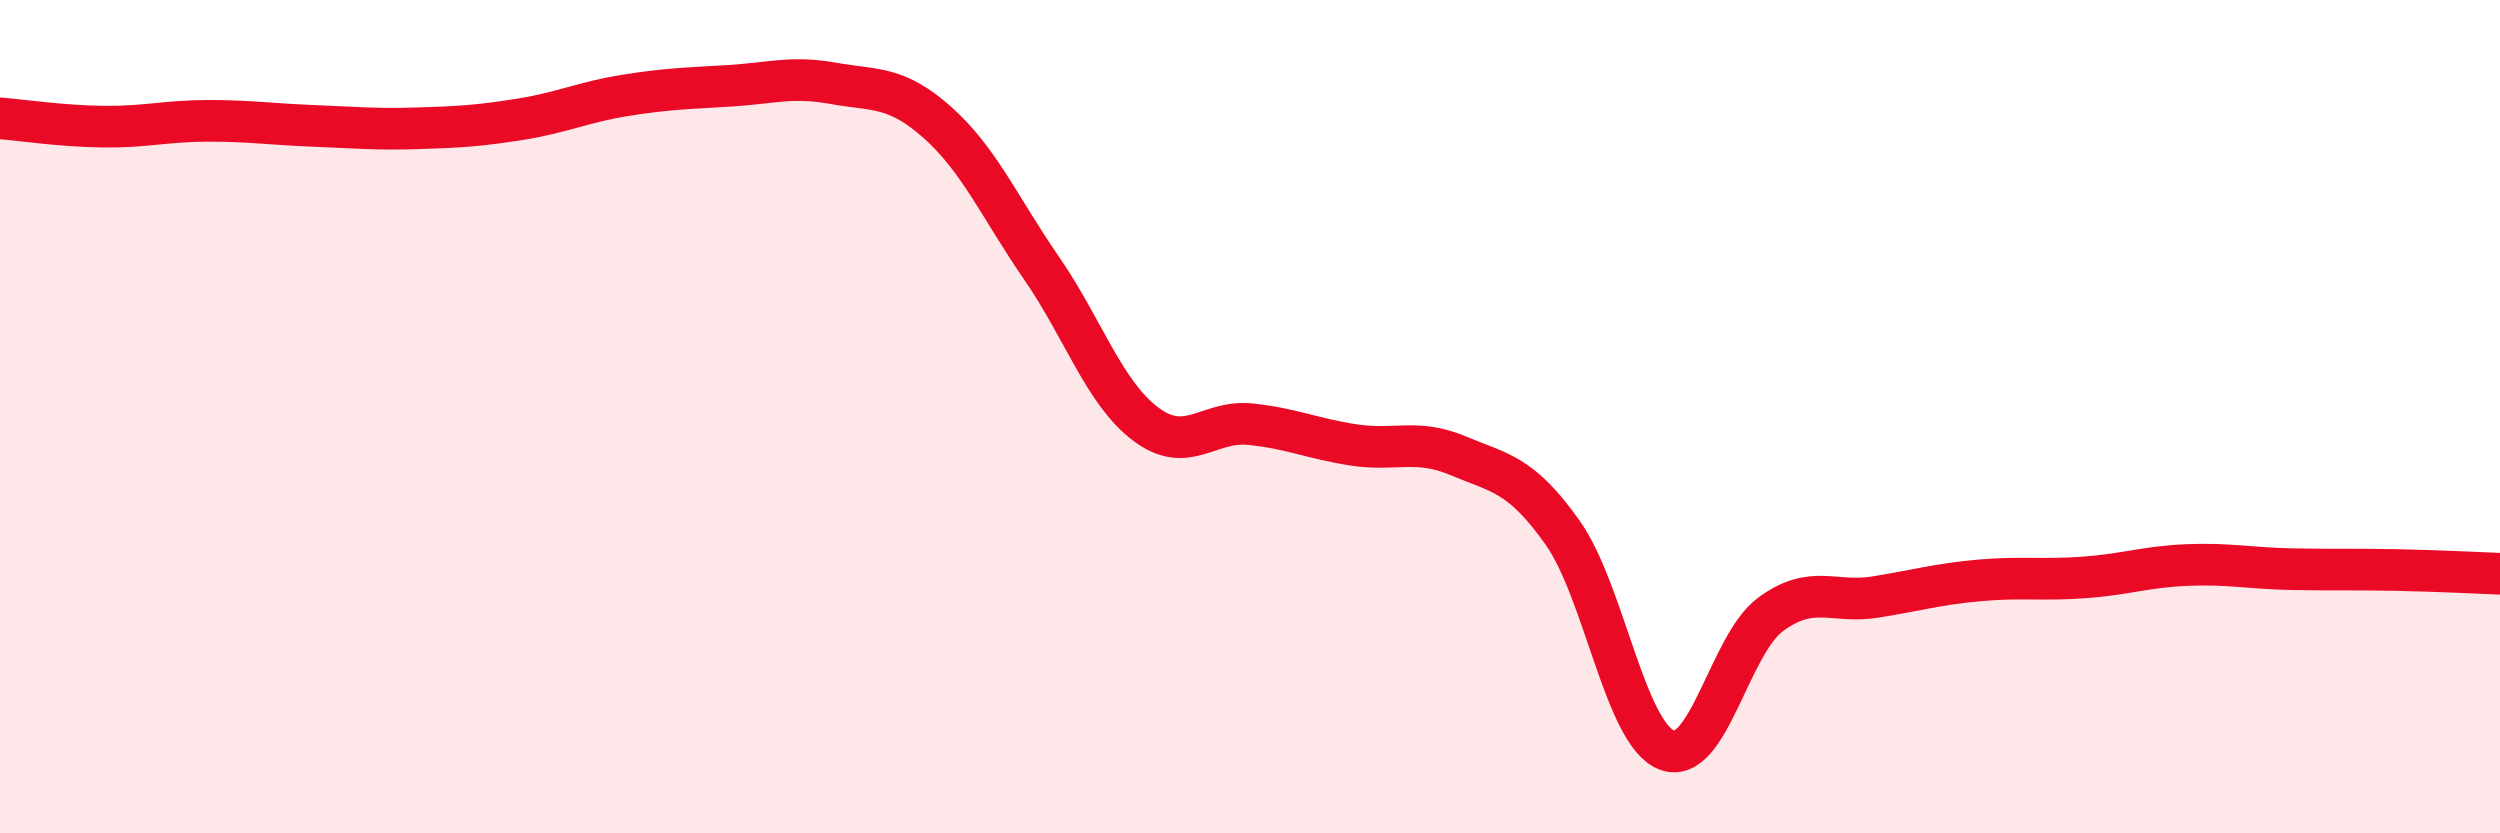
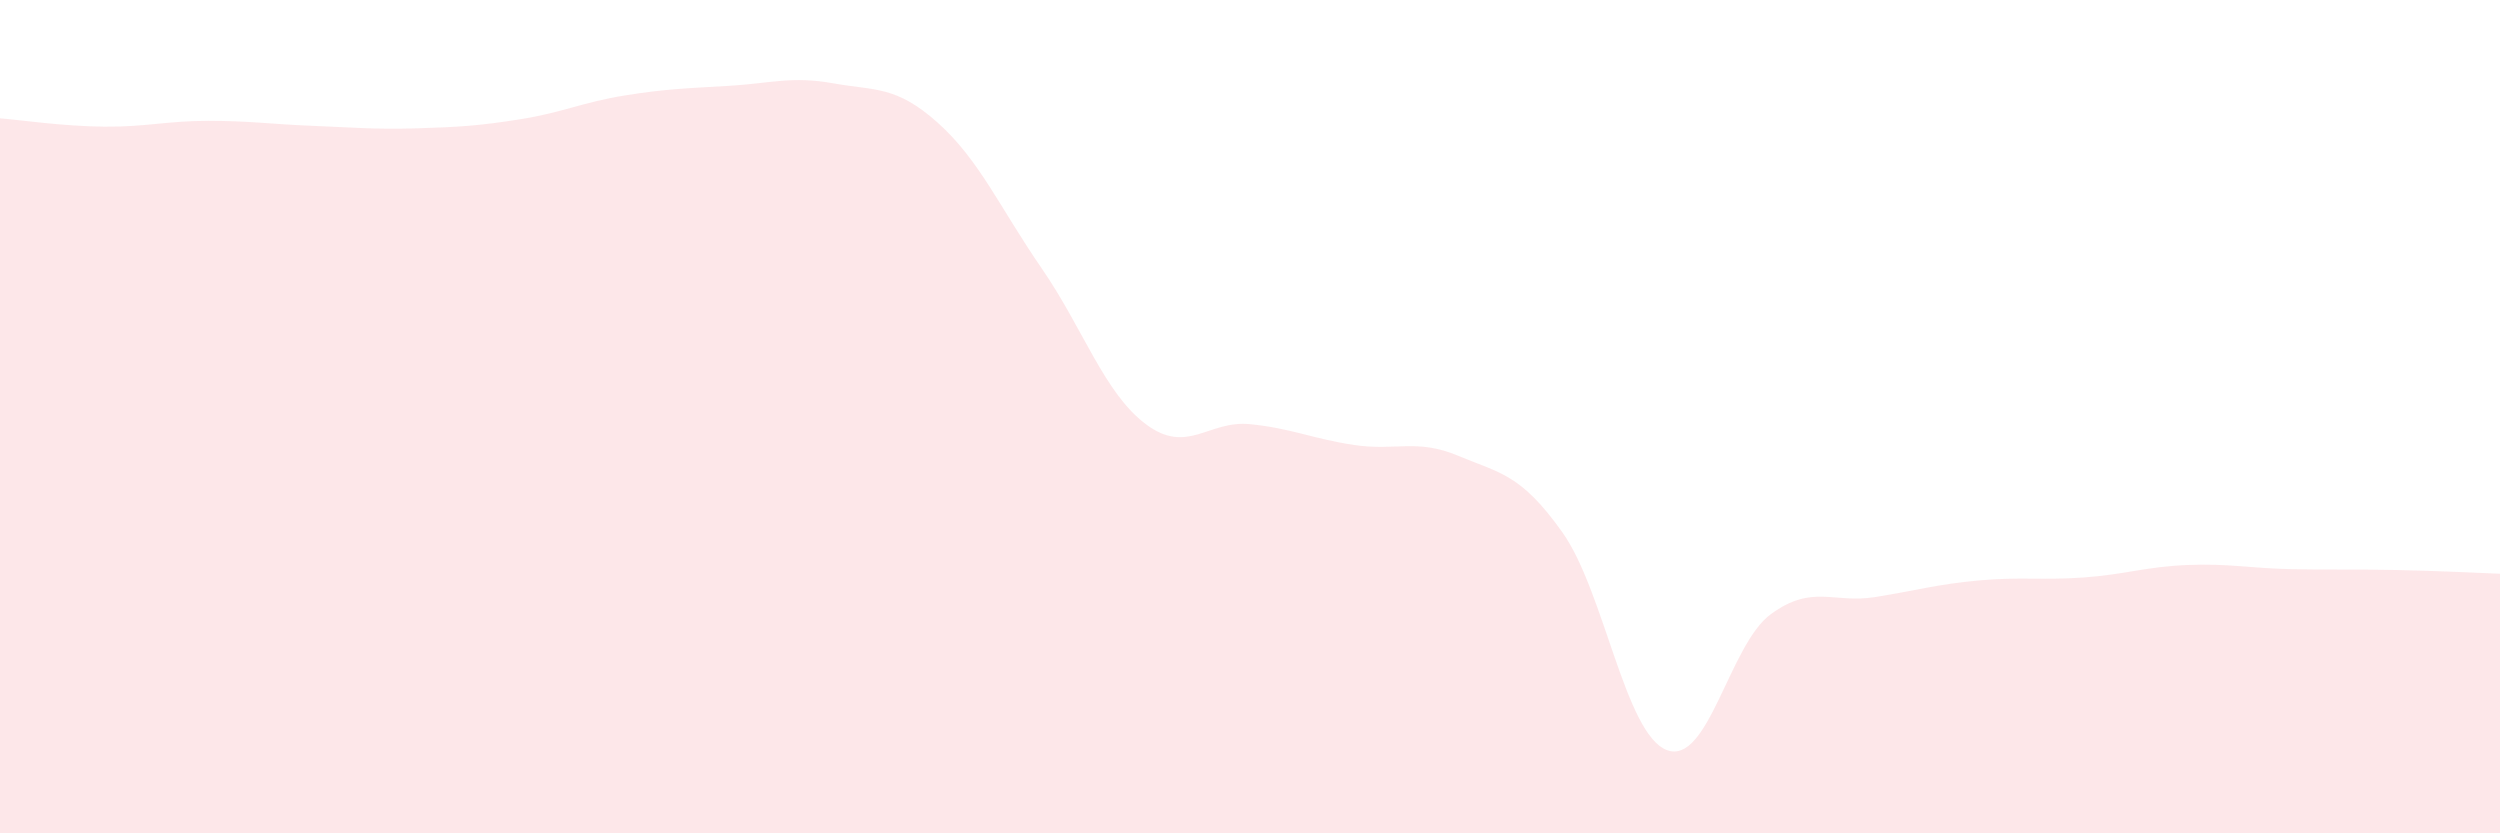
<svg xmlns="http://www.w3.org/2000/svg" width="60" height="20" viewBox="0 0 60 20">
  <path d="M 0,2.84 C 0.5,2.88 1.5,3.03 2.5,3.04 C 3.5,3.05 4,2.9 5,2.9 C 6,2.9 6.5,2.98 7.5,3.02 C 8.5,3.06 9,3.11 10,3.08 C 11,3.05 11.5,3.02 12.5,2.86 C 13.5,2.7 14,2.45 15,2.29 C 16,2.13 16.5,2.12 17.5,2.06 C 18.5,2 19,1.82 20,2 C 21,2.18 21.5,2.05 22.5,2.94 C 23.5,3.83 24,4.99 25,6.44 C 26,7.89 26.5,9.43 27.5,10.18 C 28.5,10.93 29,10.08 30,10.18 C 31,10.28 31.5,10.53 32.5,10.68 C 33.5,10.83 34,10.52 35,10.94 C 36,11.36 36.5,11.37 37.5,12.78 C 38.5,14.19 39,17.61 40,18 C 41,18.39 41.5,15.47 42.5,14.74 C 43.5,14.01 44,14.49 45,14.33 C 46,14.17 46.5,14.02 47.5,13.93 C 48.5,13.84 49,13.93 50,13.86 C 51,13.79 51.5,13.6 52.5,13.56 C 53.5,13.52 54,13.64 55,13.66 C 56,13.68 56.5,13.66 57.5,13.68 C 58.5,13.7 59.5,13.75 60,13.77L60 20L0 20Z" fill="#EB0A25" opacity="0.1" stroke-linecap="round" stroke-linejoin="round" />
-   <path d="M 0,2.84 C 0.5,2.88 1.5,3.03 2.5,3.04 C 3.5,3.05 4,2.9 5,2.9 C 6,2.9 6.5,2.98 7.5,3.02 C 8.5,3.06 9,3.11 10,3.08 C 11,3.05 11.5,3.02 12.5,2.86 C 13.5,2.7 14,2.45 15,2.29 C 16,2.13 16.5,2.12 17.5,2.06 C 18.5,2 19,1.82 20,2 C 21,2.18 21.5,2.05 22.5,2.94 C 23.5,3.83 24,4.99 25,6.44 C 26,7.89 26.5,9.43 27.5,10.18 C 28.5,10.93 29,10.08 30,10.18 C 31,10.28 31.5,10.53 32.5,10.68 C 33.5,10.83 34,10.52 35,10.94 C 36,11.36 36.5,11.37 37.5,12.78 C 38.5,14.19 39,17.61 40,18 C 41,18.39 41.5,15.47 42.5,14.74 C 43.5,14.01 44,14.49 45,14.33 C 46,14.17 46.5,14.02 47.5,13.93 C 48.5,13.84 49,13.93 50,13.86 C 51,13.79 51.5,13.6 52.5,13.56 C 53.5,13.52 54,13.64 55,13.66 C 56,13.68 56.5,13.66 57.5,13.68 C 58.5,13.7 59.5,13.75 60,13.77" stroke="#EB0A25" stroke-width="1" fill="none" stroke-linecap="round" stroke-linejoin="round" />
</svg>